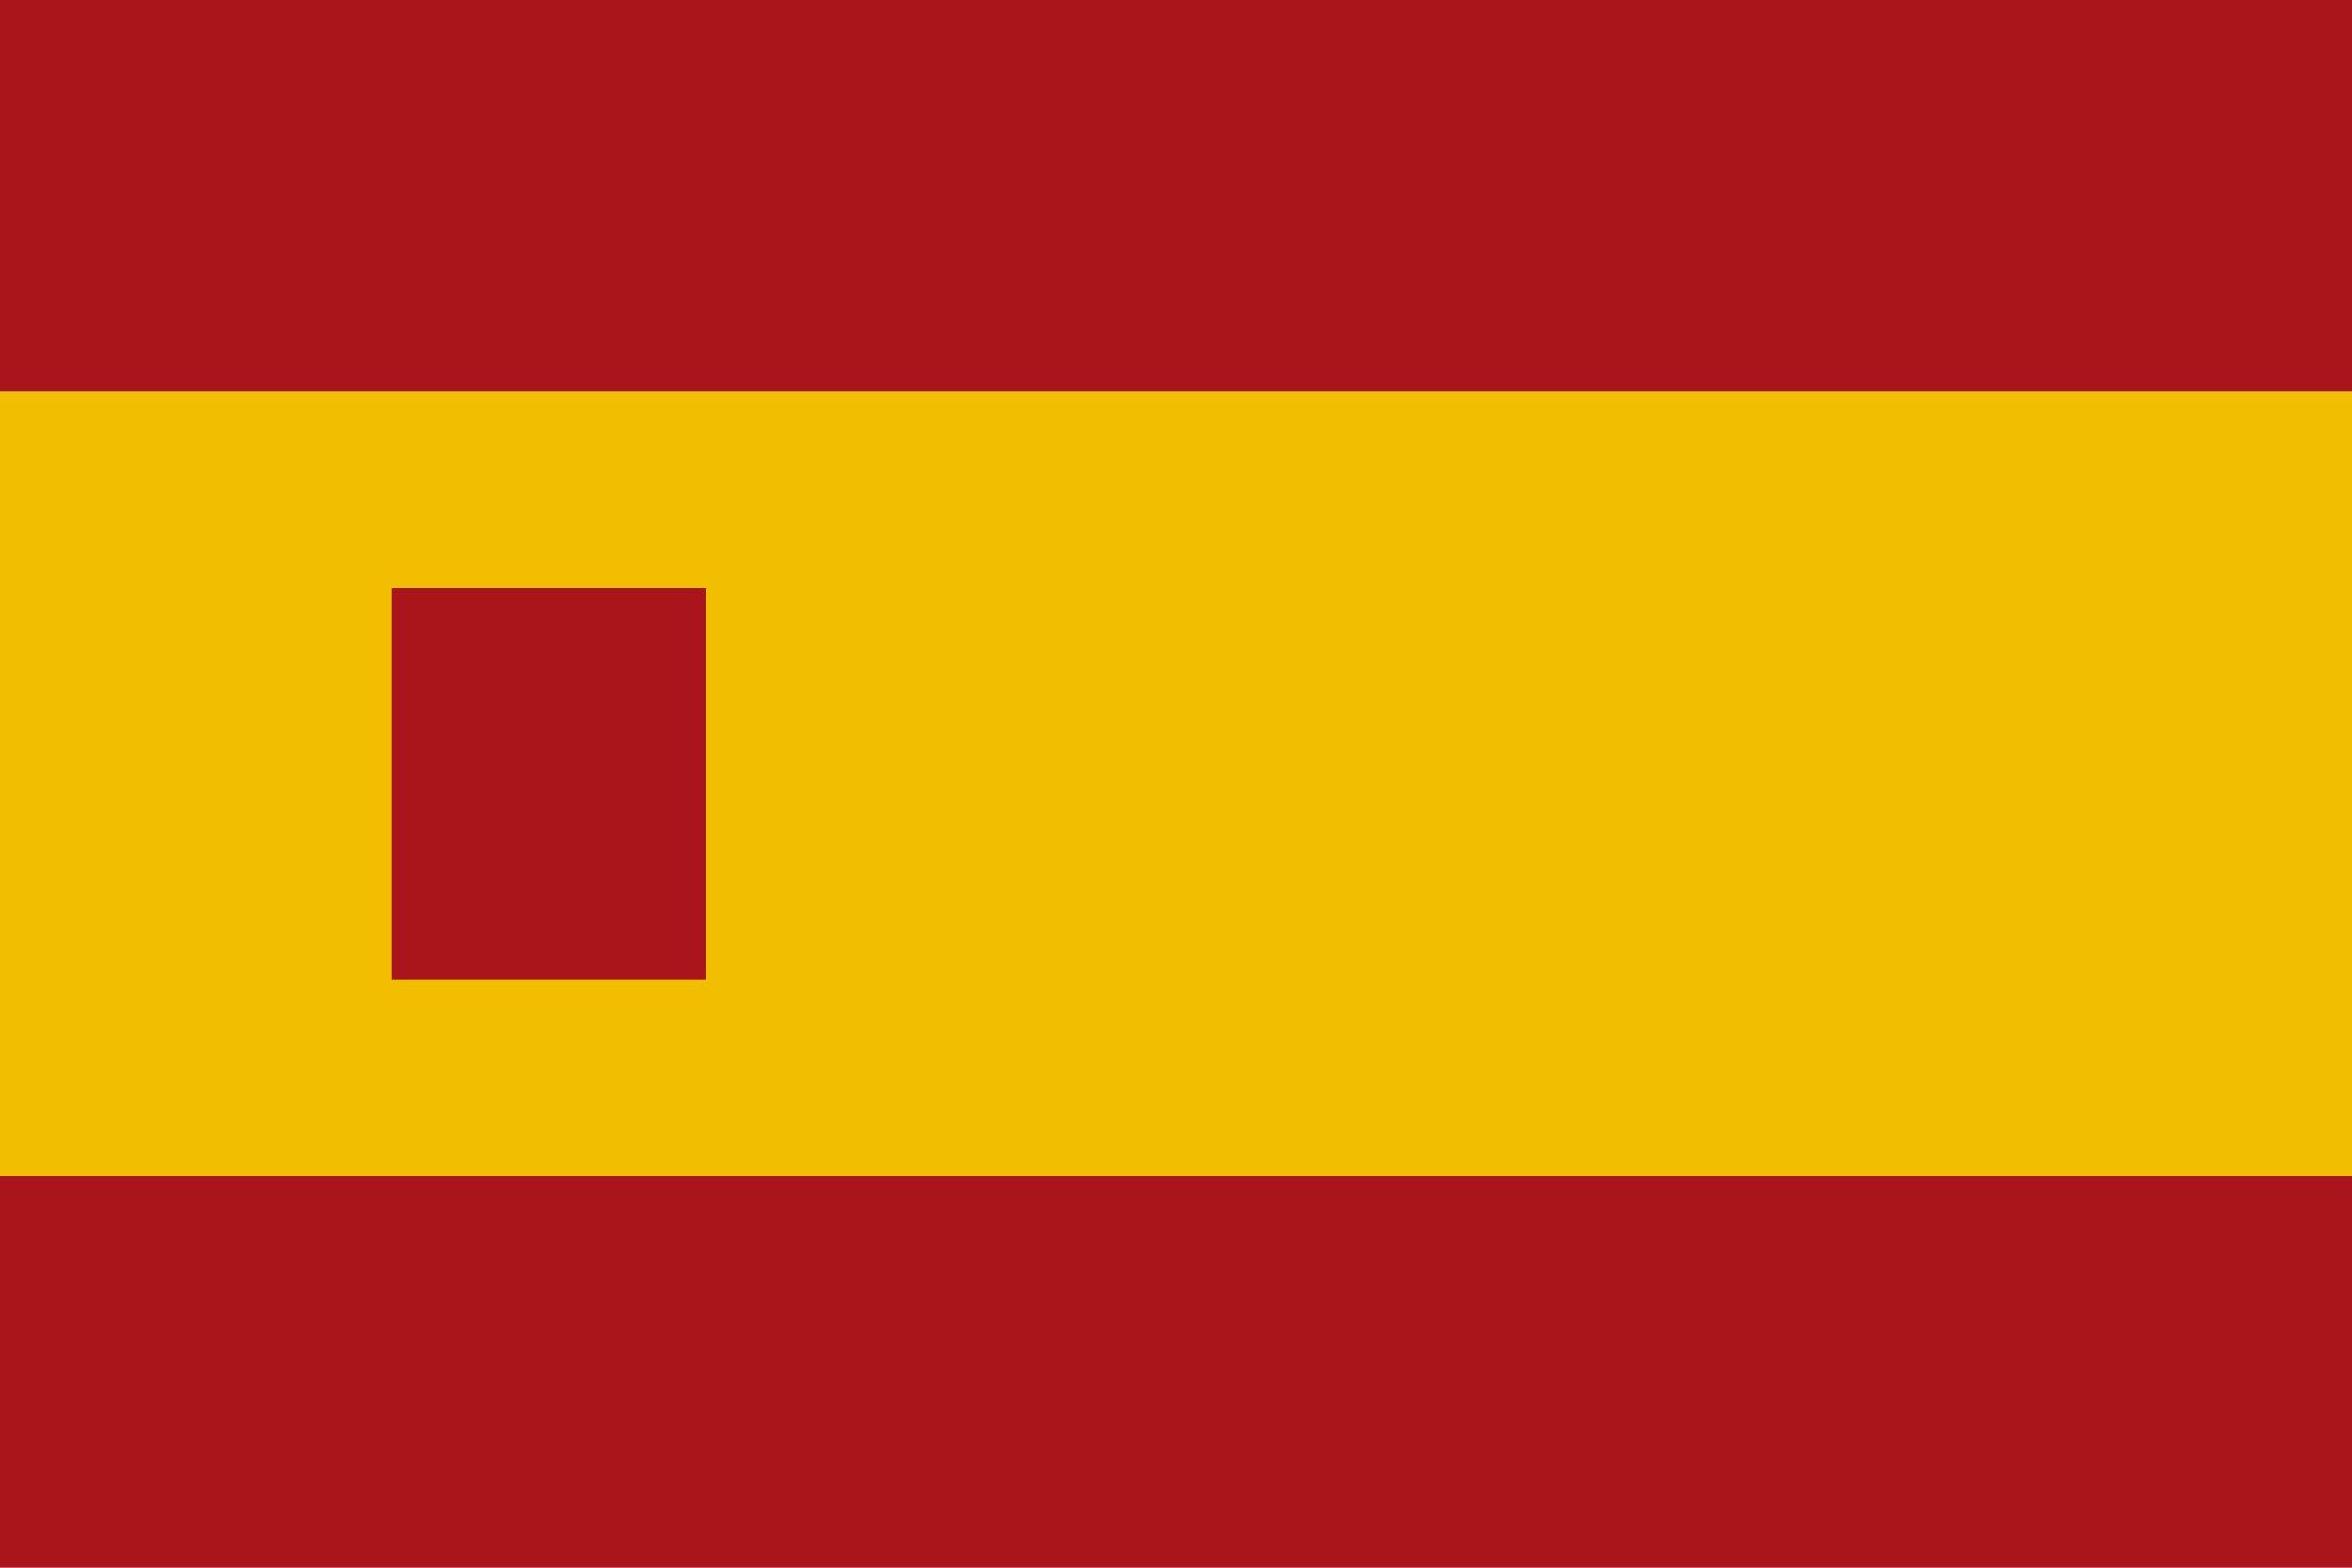
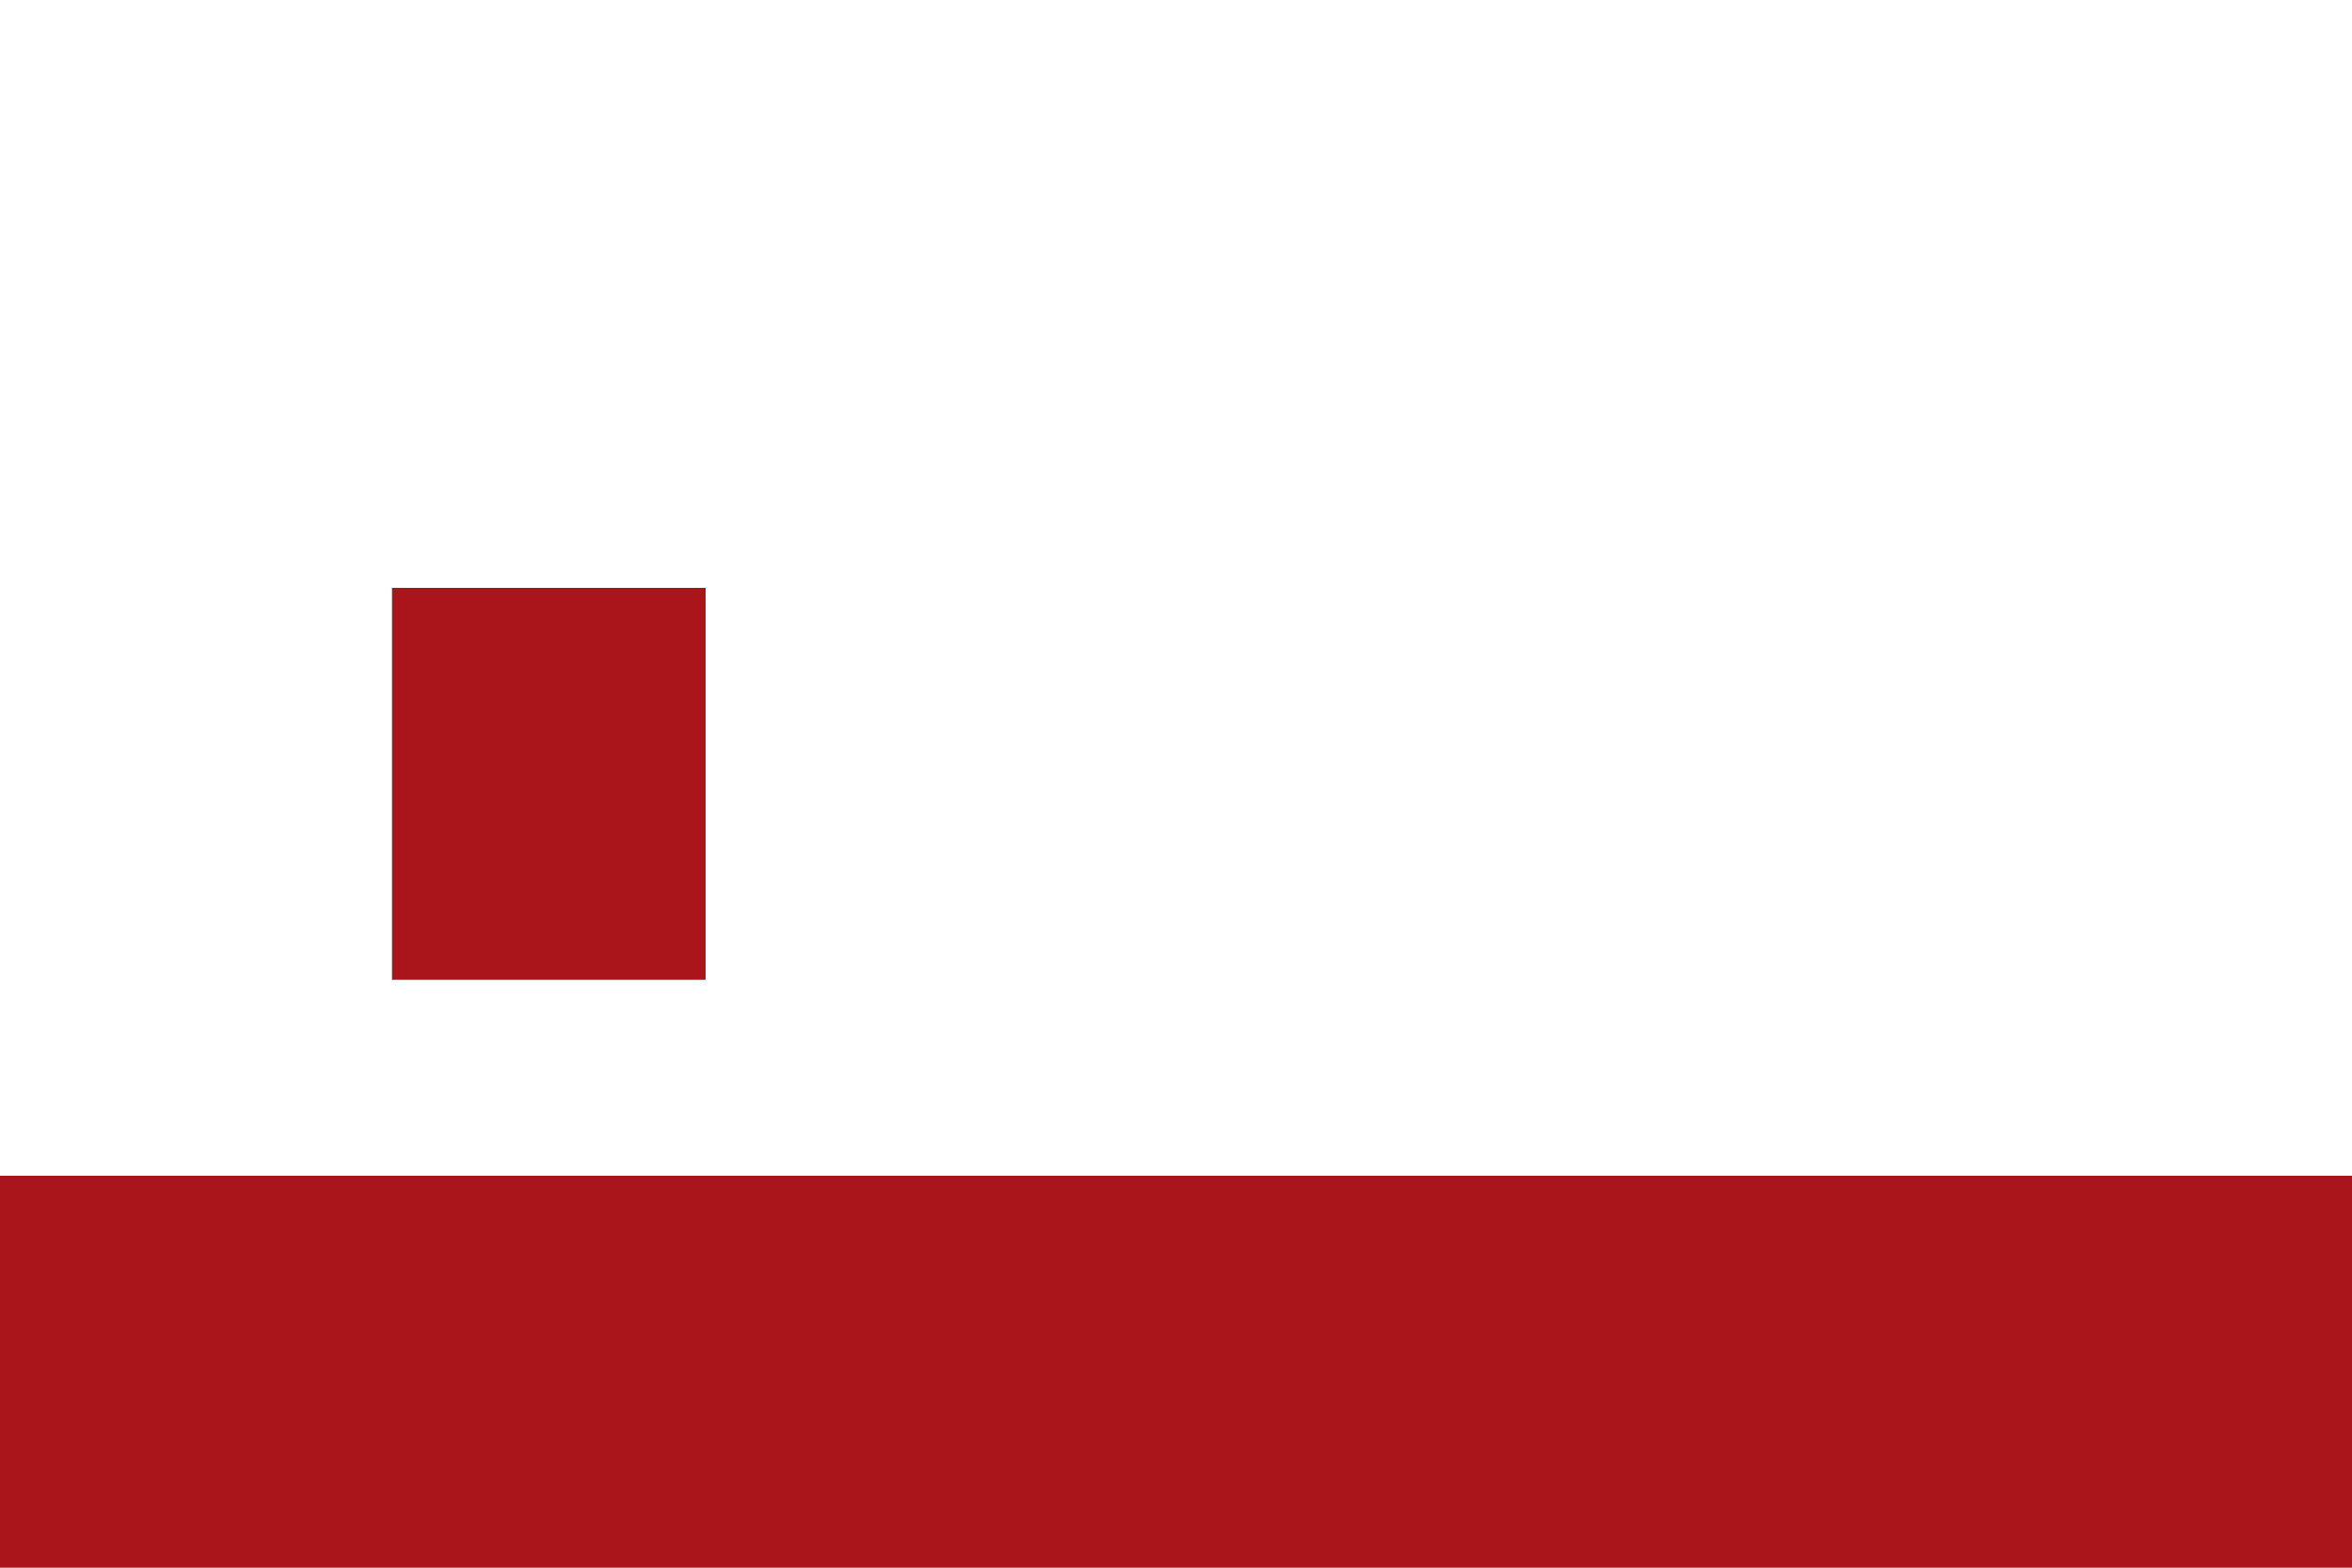
<svg xmlns="http://www.w3.org/2000/svg" viewBox="0 0 300 200">
-   <rect width="300" height="50" fill="#AA151B" />
-   <rect width="300" height="100" y="50" fill="#F1BF00" />
  <rect width="300" height="50" y="150" fill="#AA151B" />
  <rect x="50" y="75" width="40" height="50" fill="#AA151B" />
</svg>